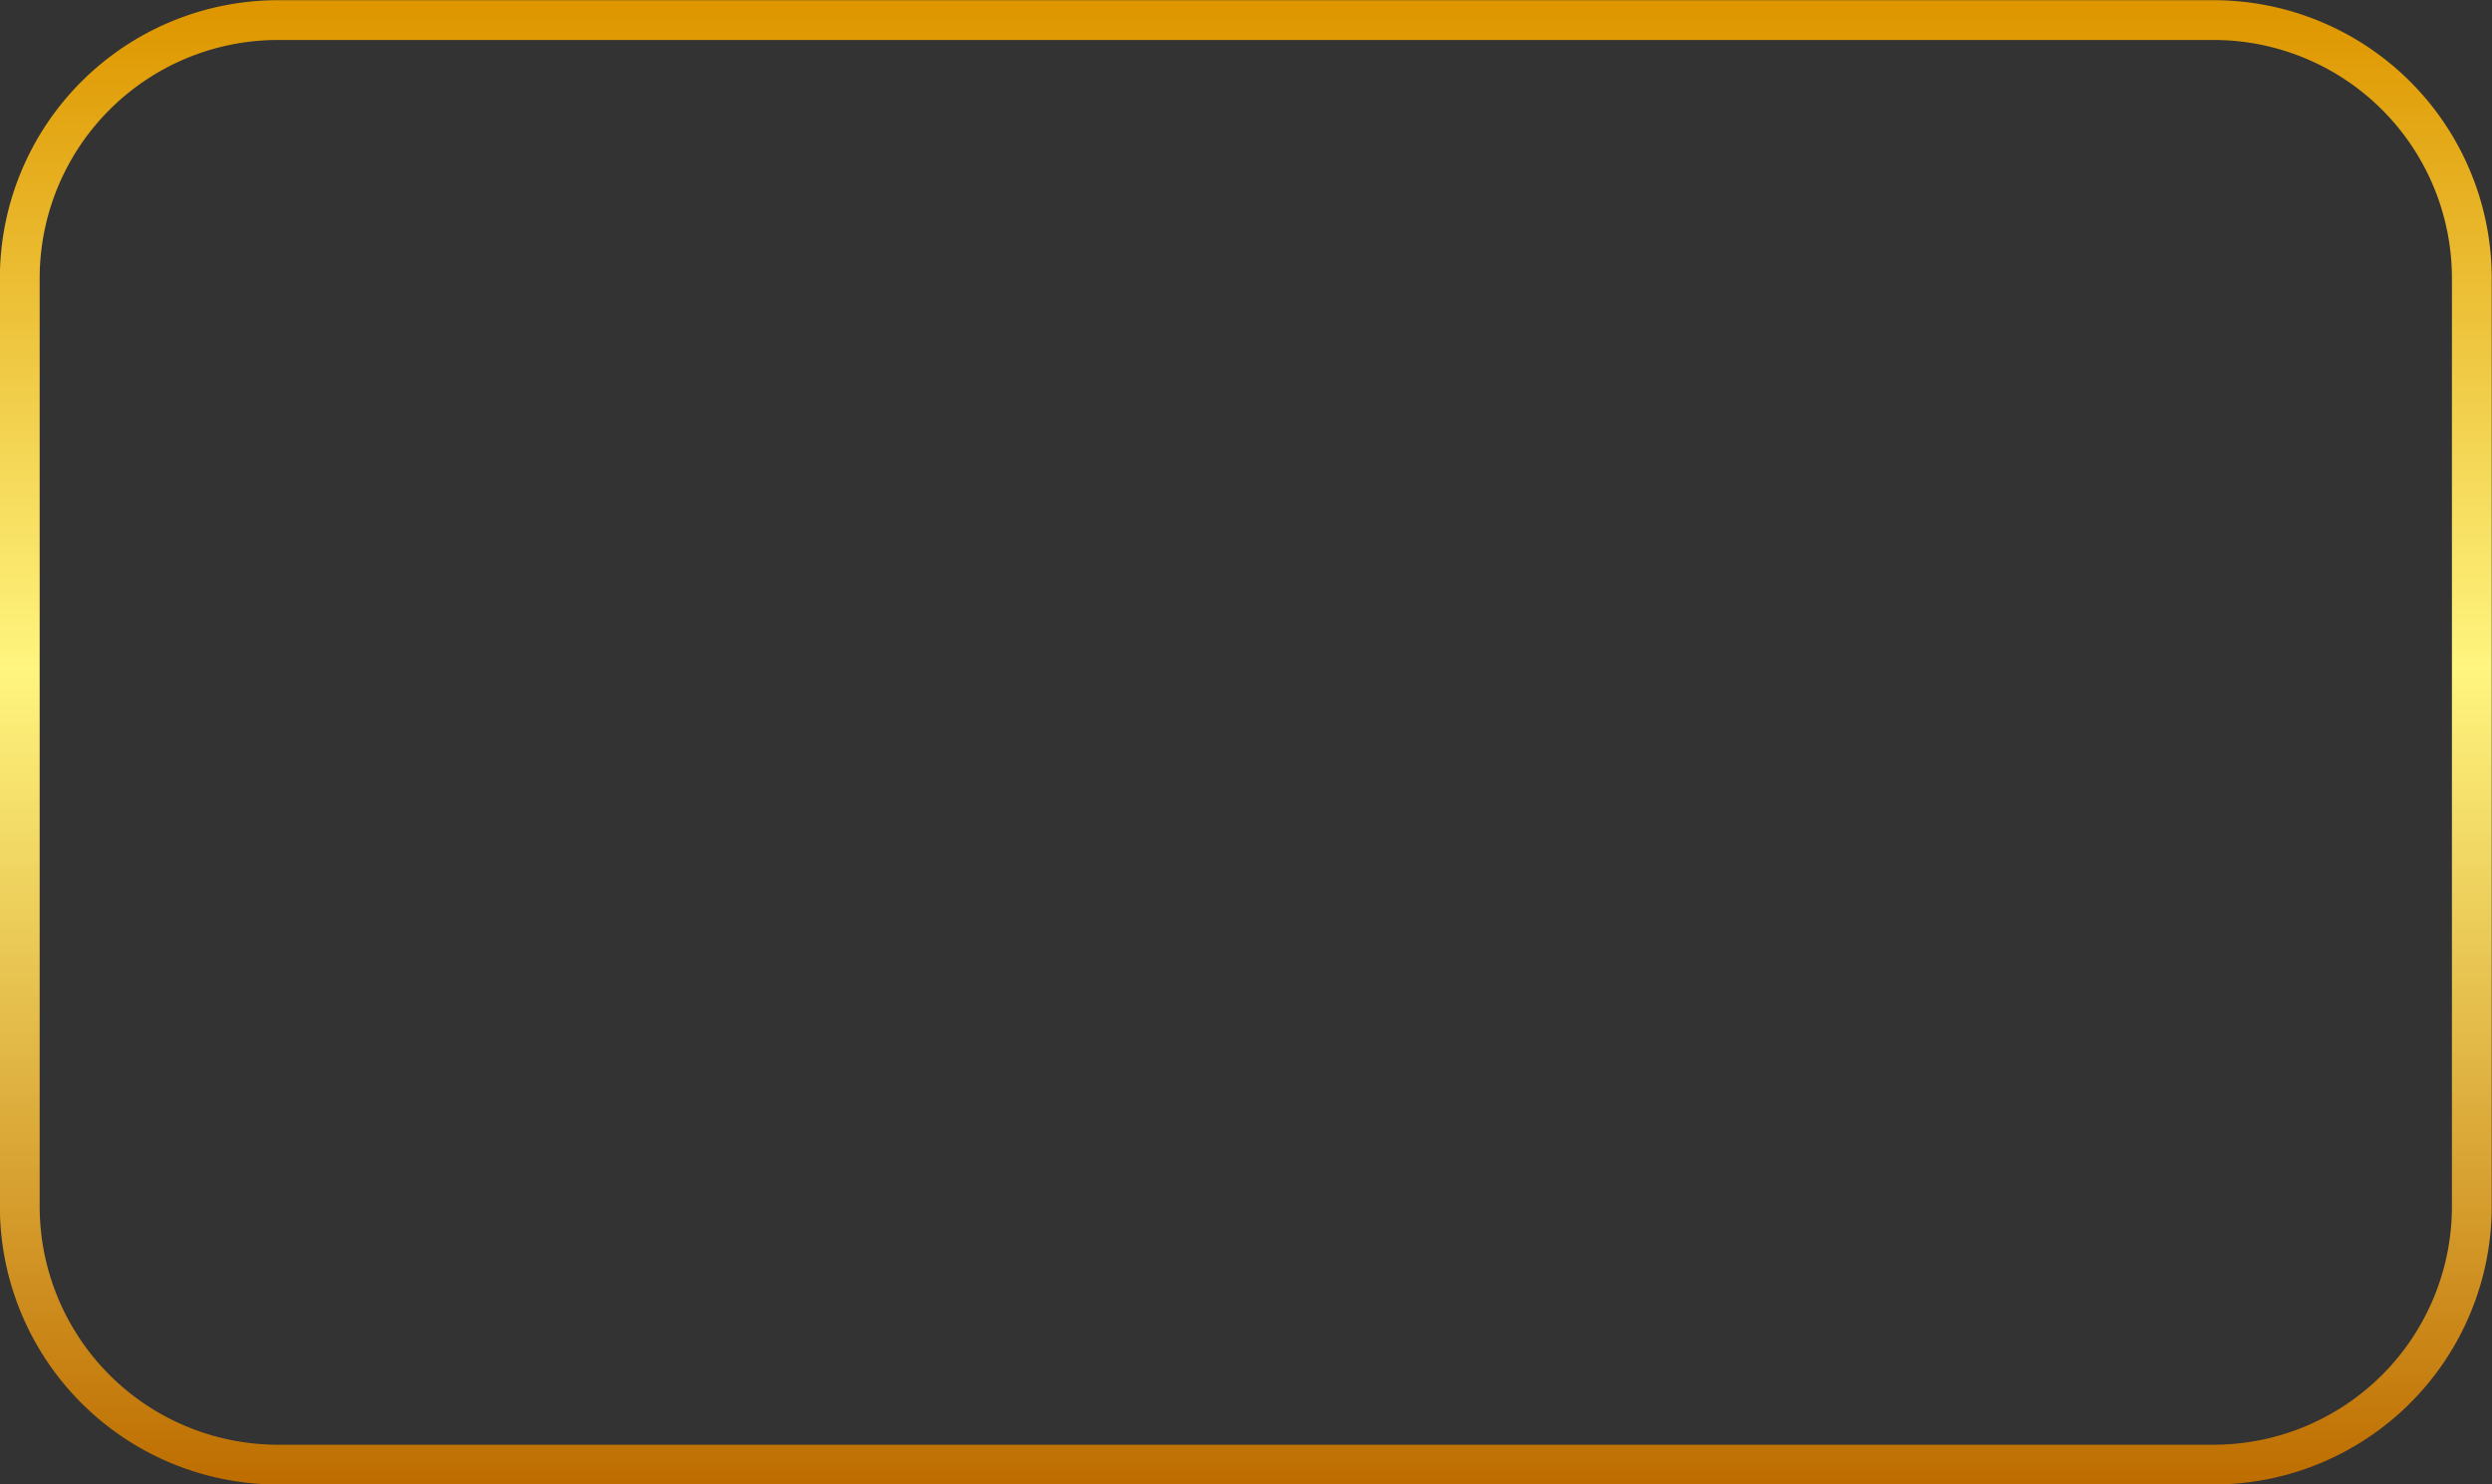
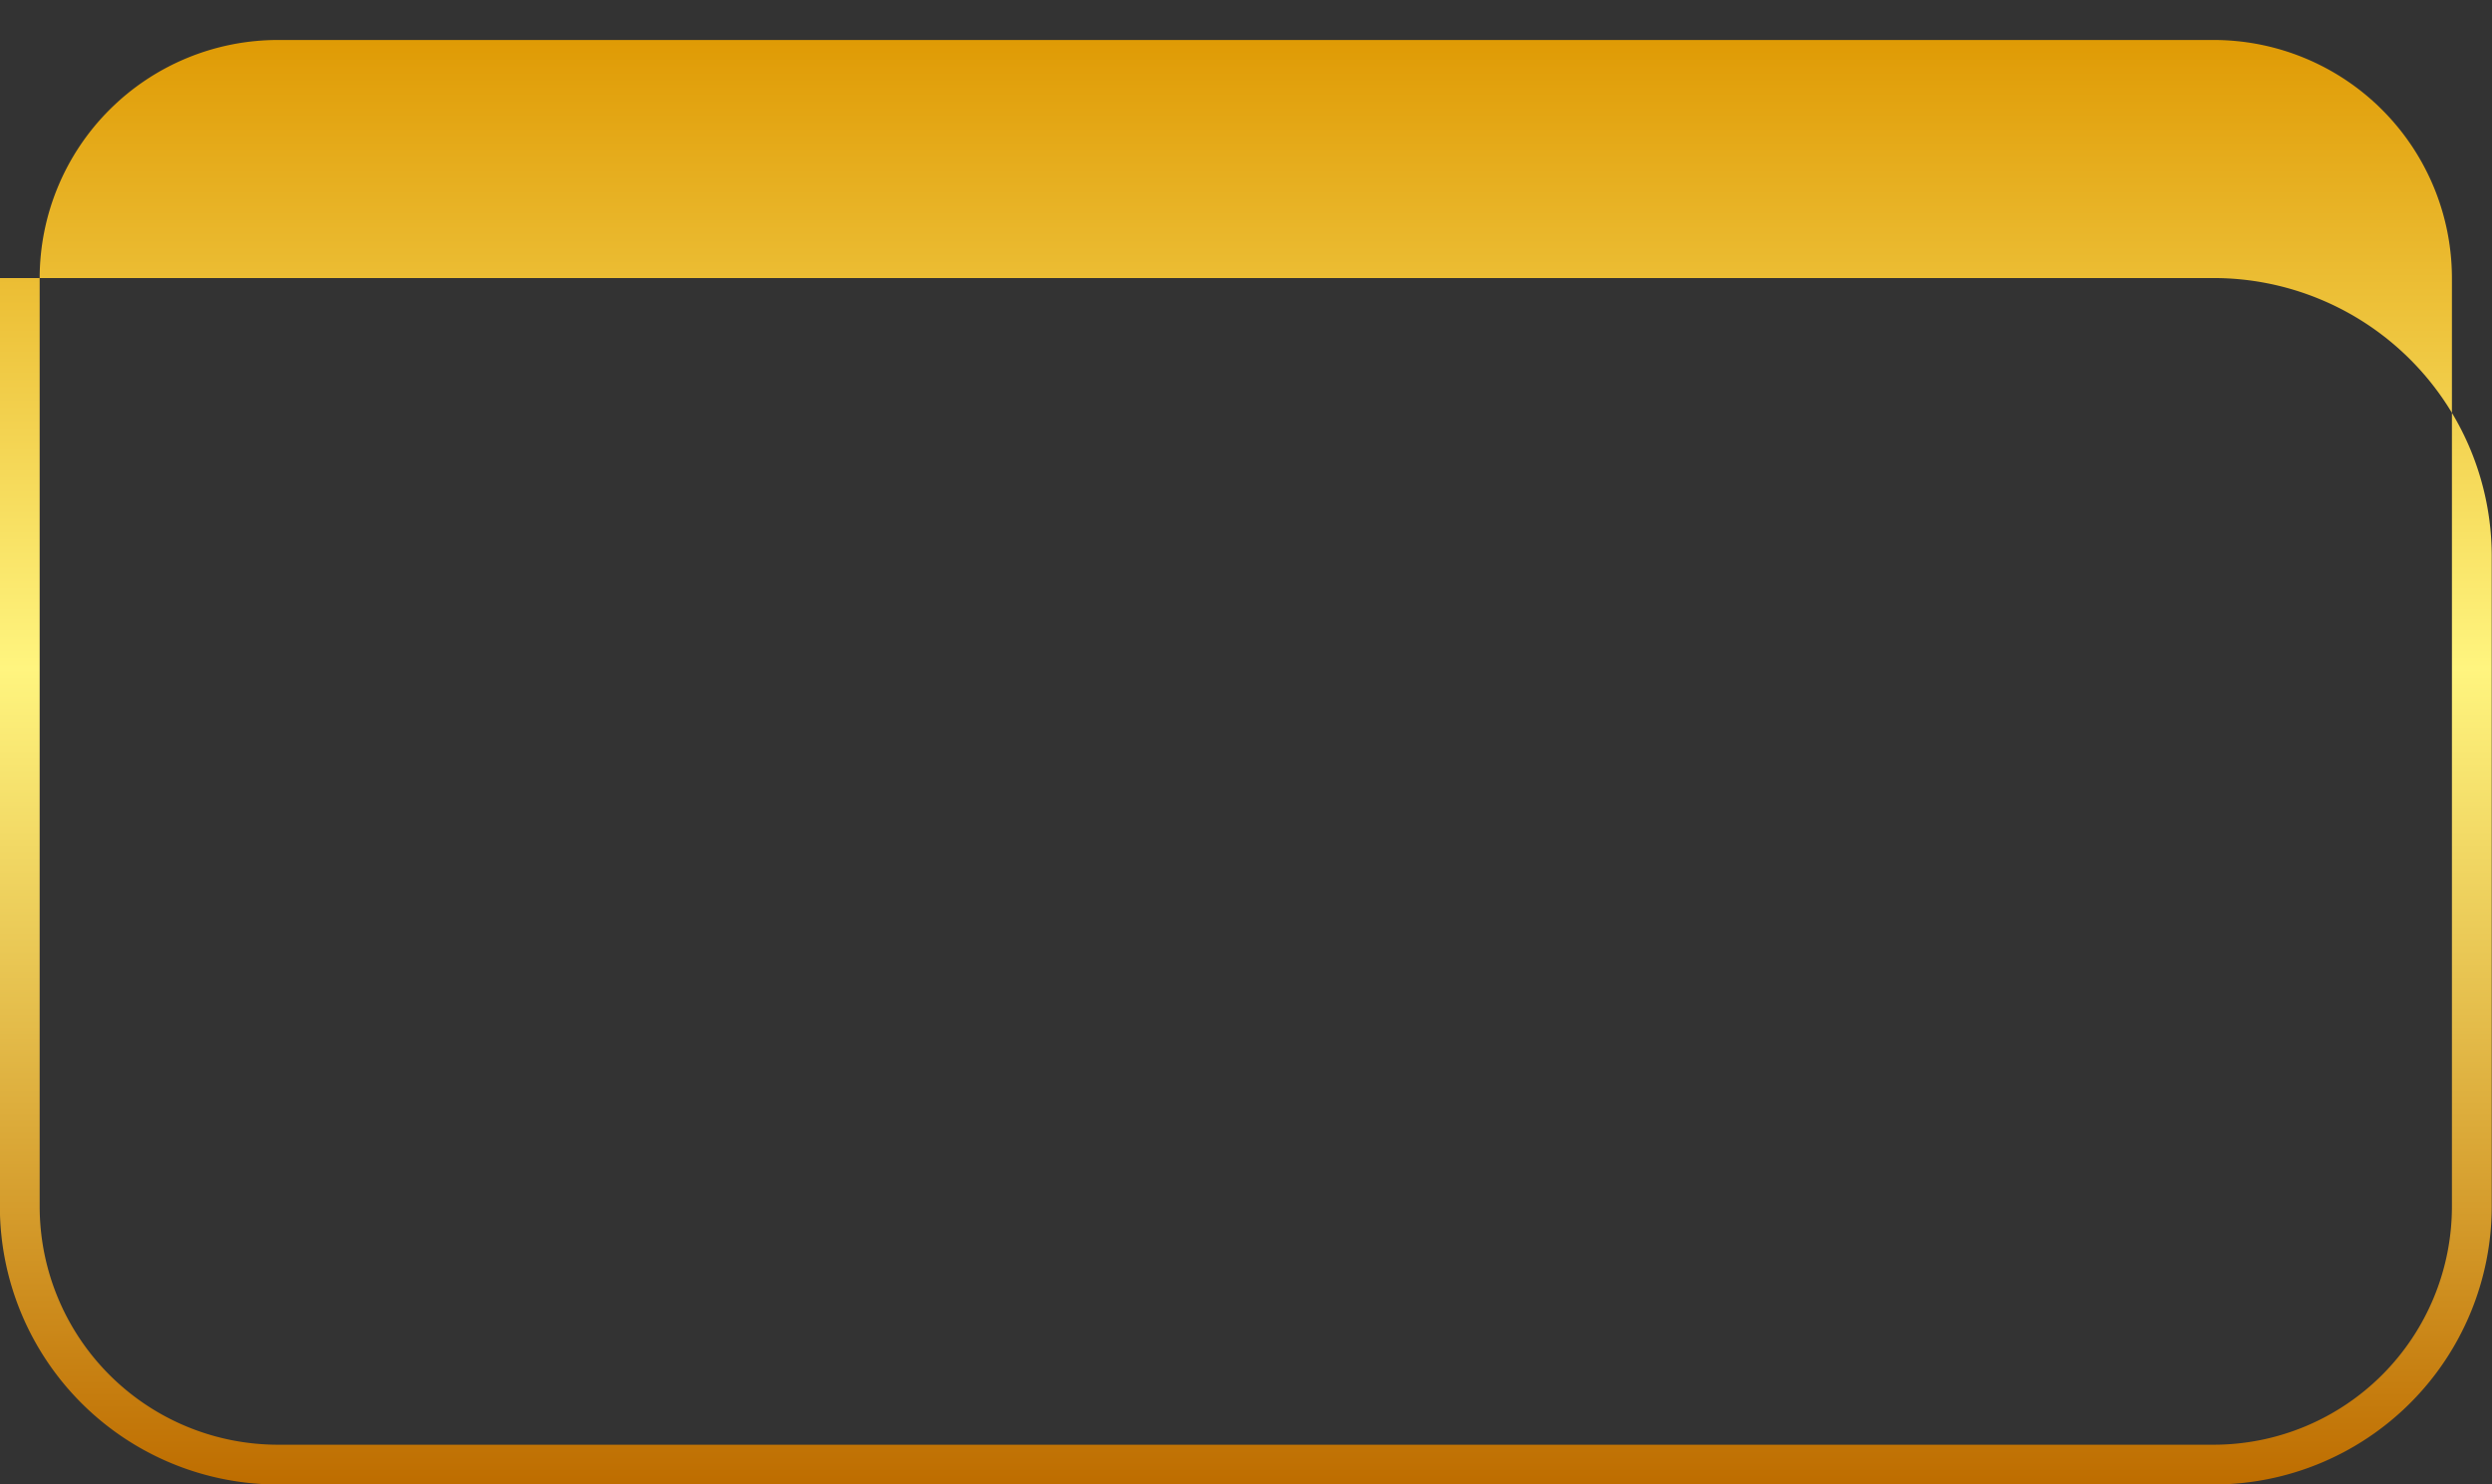
<svg xmlns="http://www.w3.org/2000/svg" xmlns:xlink="http://www.w3.org/1999/xlink" data-name="Layer 1" height="373.1" preserveAspectRatio="xMidYMid meet" version="1.0" viewBox="61.9 63.4 626.3 373.1" width="626.3" zoomAndPan="magnify">
  <rect x="61.9" y="63.4" width="626.3" height="373.1" fill="#333333" stroke="none" />
  <defs>
    <linearGradient gradientUnits="userSpaceOnUse" id="a" x1="375" x2="375" xlink:actuate="onLoad" xlink:show="other" xlink:type="simple" y1="436.55" y2="63.45">
      <stop offset="0" stop-color="#be6d00" />
      <stop offset=".31" stop-color="#e4bc4a" />
      <stop offset=".55" stop-color="#fff57f" />
      <stop offset=".99" stop-color="#de9700" />
    </linearGradient>
  </defs>
-   <path d="M618.29,436.55H131.71a69.92,69.92,0,0,1-69.84-69.84V133.29a69.92,69.92,0,0,1,69.84-69.84H618.29a69.92,69.92,0,0,1,69.84,69.84V366.71A69.92,69.92,0,0,1,618.29,436.55ZM131.71,73.45a59.91,59.91,0,0,0-59.84,59.84V366.71a59.91,59.91,0,0,0,59.84,59.84H618.29a59.91,59.91,0,0,0,59.84-59.84V133.29a59.91,59.91,0,0,0-59.84-59.84Z" fill="url(#a)" />
+   <path d="M618.29,436.55H131.71a69.92,69.92,0,0,1-69.84-69.84V133.29H618.29a69.92,69.92,0,0,1,69.84,69.84V366.71A69.92,69.92,0,0,1,618.29,436.55ZM131.71,73.45a59.91,59.91,0,0,0-59.84,59.84V366.71a59.91,59.91,0,0,0,59.84,59.84H618.29a59.91,59.91,0,0,0,59.84-59.84V133.29a59.91,59.91,0,0,0-59.84-59.84Z" fill="url(#a)" />
</svg>